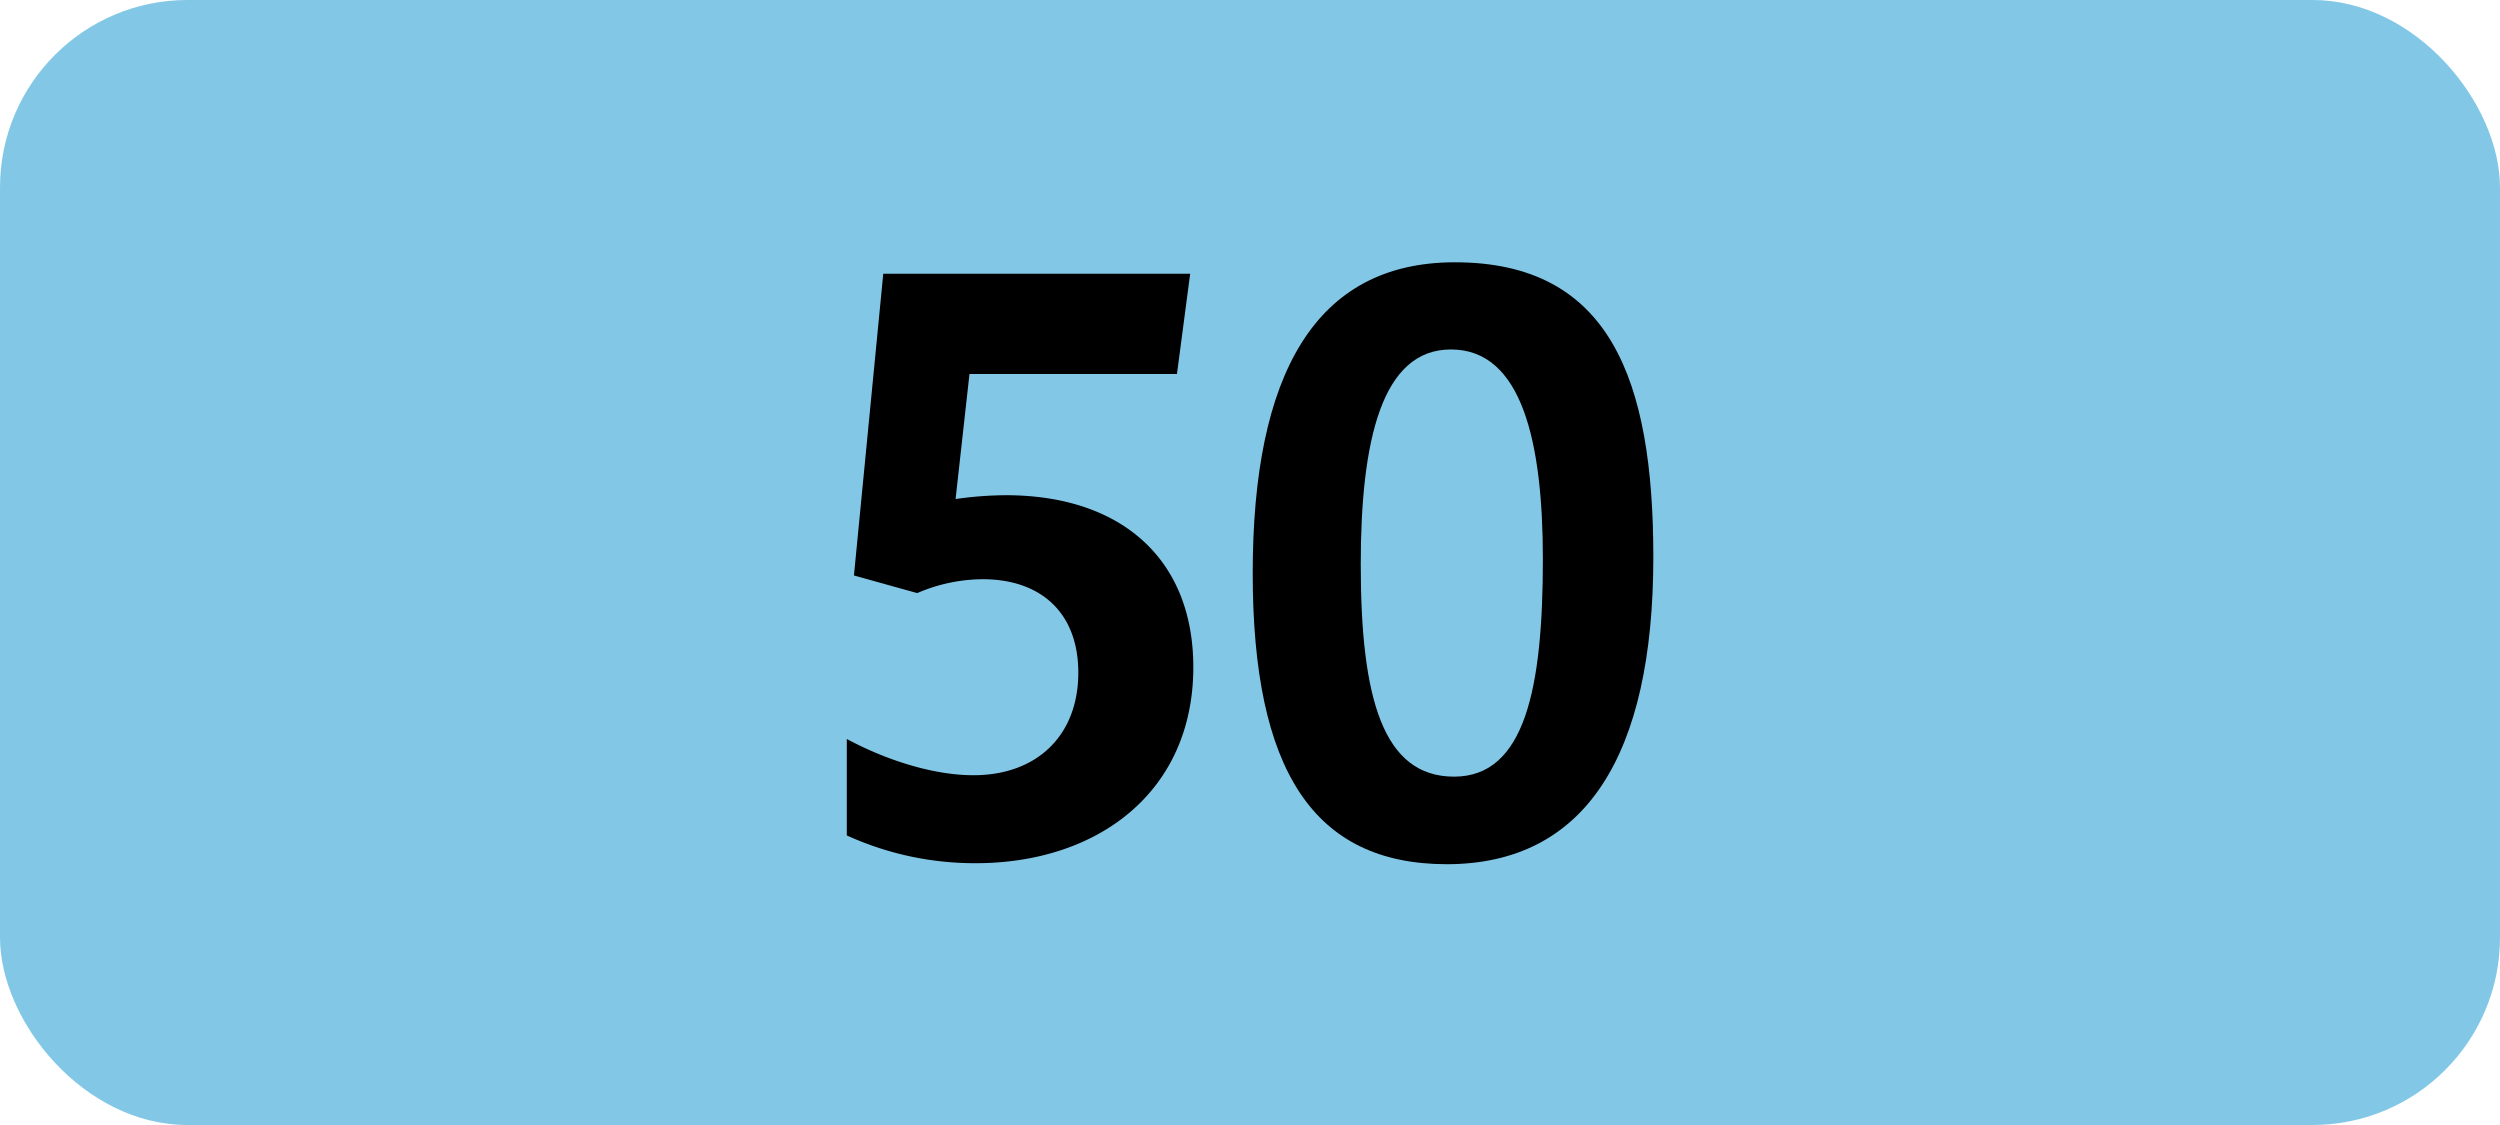
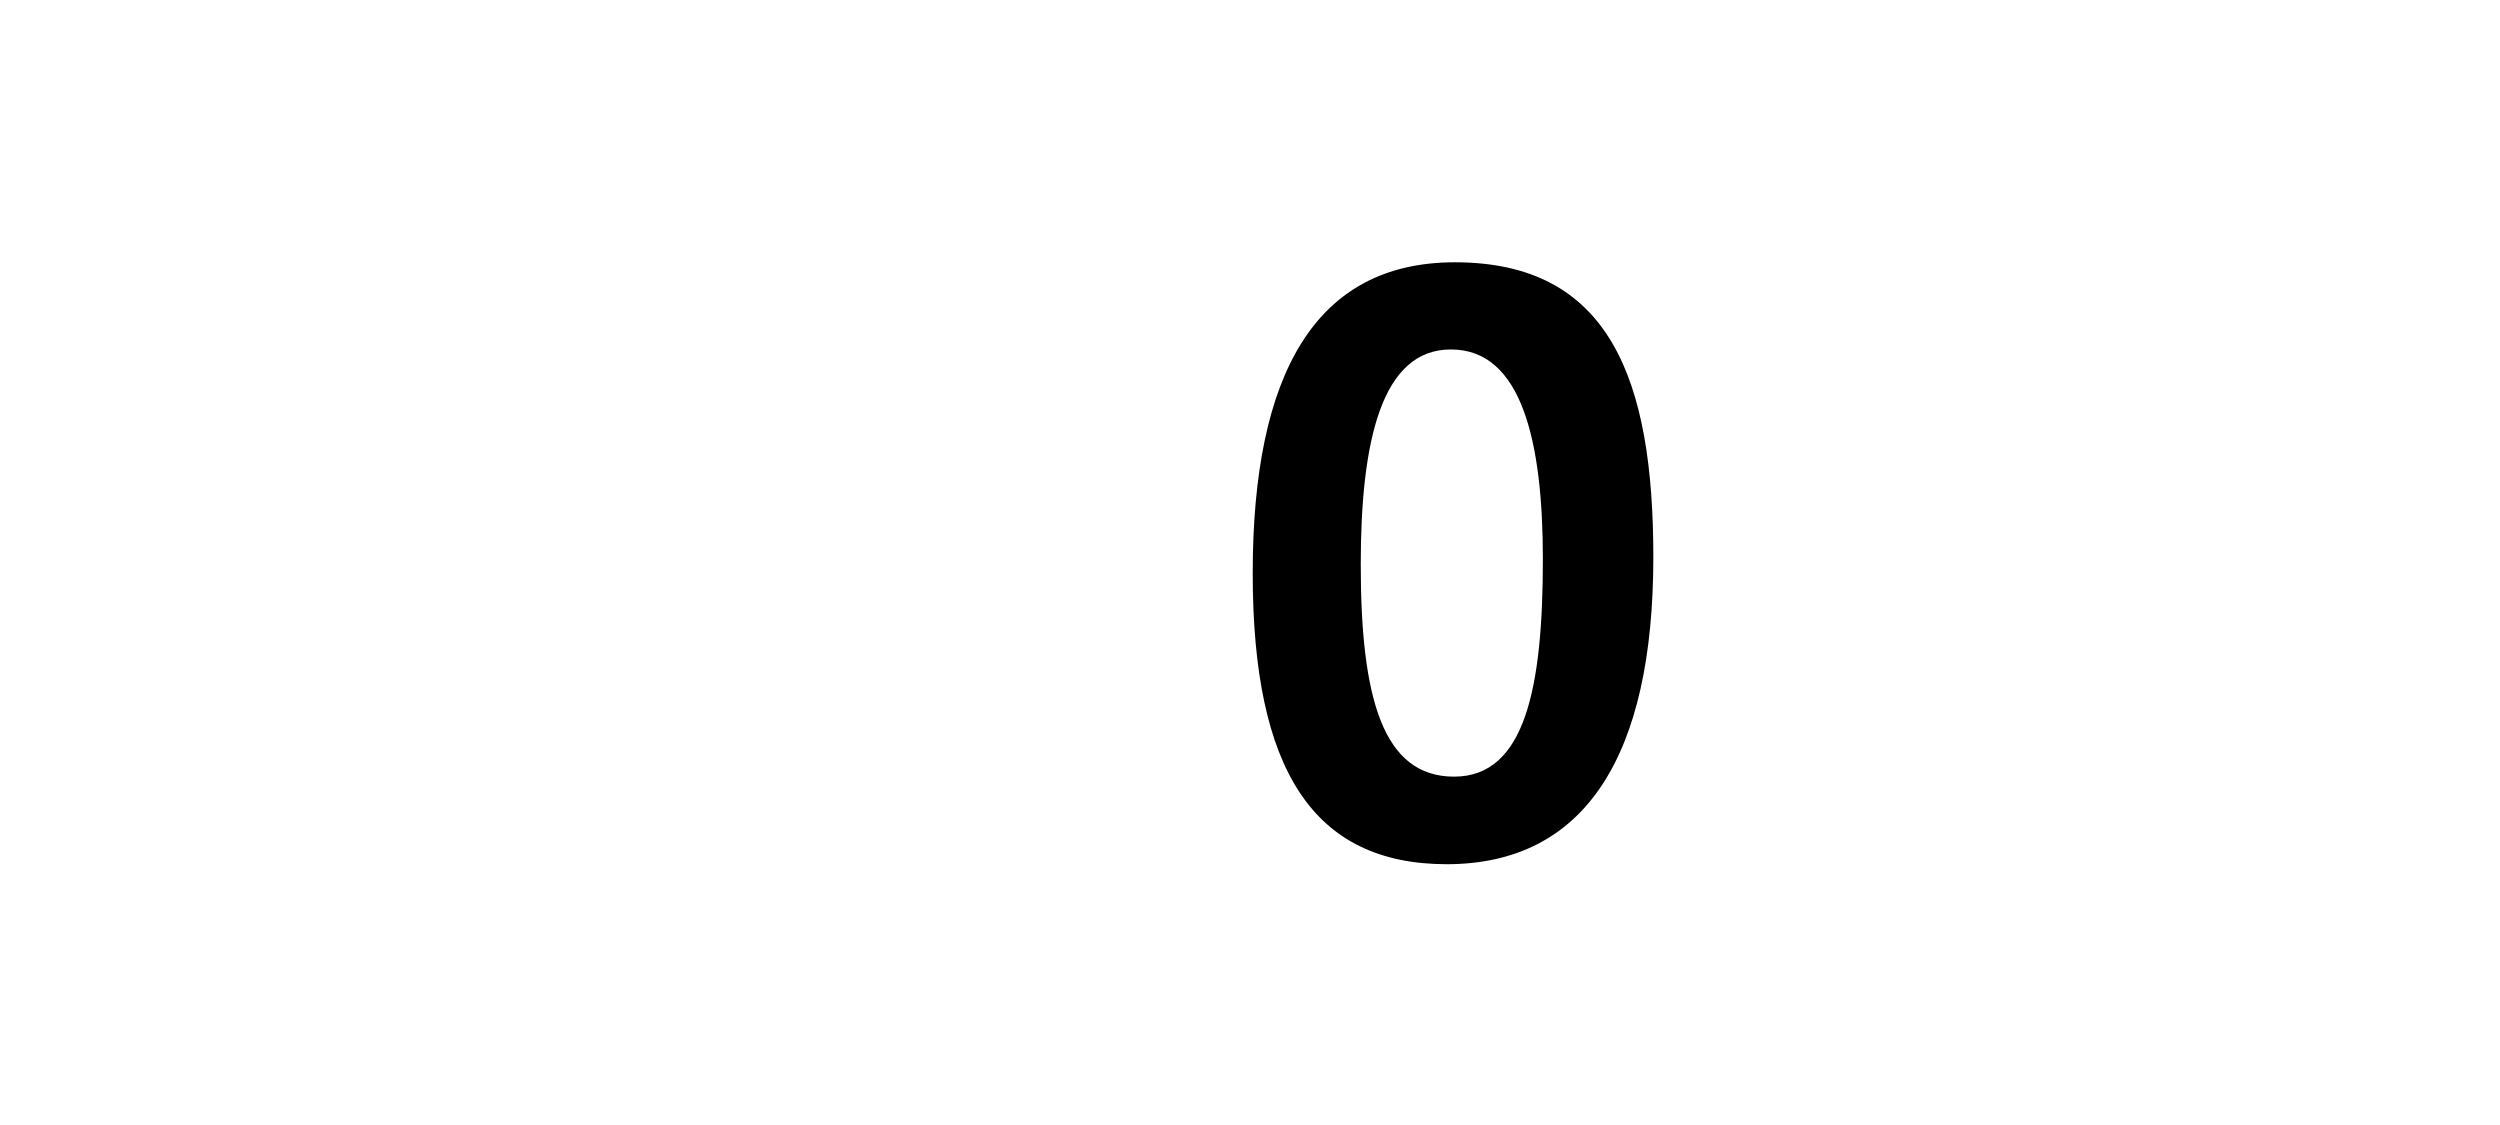
<svg xmlns="http://www.w3.org/2000/svg" viewBox="0 0 566.93 255.12">
  <defs>
    <style>.cls-1{fill:#82c8e6;}</style>
  </defs>
  <g id="Calque_2" data-name="Calque 2">
    <g id="indices_de_ligne" data-name="indices de ligne">
-       <rect class="cls-1" width="566.93" height="255.12" rx="42.52" />
-       <path d="M244.53,152.53c0-13.48-8.4-21.18-21.7-21.18A37.9,37.9,0,0,0,208,134.5l-14.35-4,6.65-68.43H269.9l-3,22.75H219.85l-3.15,28.35a81.8,81.8,0,0,1,11.38-.87c26.07,0,42.53,14.35,42.53,39,0,28.18-21.53,44.45-49.36,44.45a69.91,69.91,0,0,1-29.22-6.3V167.58c9.8,5.25,20.3,8.22,28.7,8.22C235.25,175.8,244.53,166.7,244.53,152.53Z" transform="translate(0)" />
      <path d="M284.08,130c0-45.15,14.17-70.52,45.85-70.52,35.17,0,45,26.6,45,66.85,0,45-15.4,69.65-46.9,69.65C297.9,195.93,284.08,174.75,284.08,130Zm65.8-3.15c0-26.6-4.73-47.6-20.83-47.6C313.3,79.2,308.58,100,308.58,128c0,30.45,5.07,48.12,21.17,48.12S349.88,156,349.88,126.8Z" transform="translate(0)" />
    </g>
  </g>
</svg>